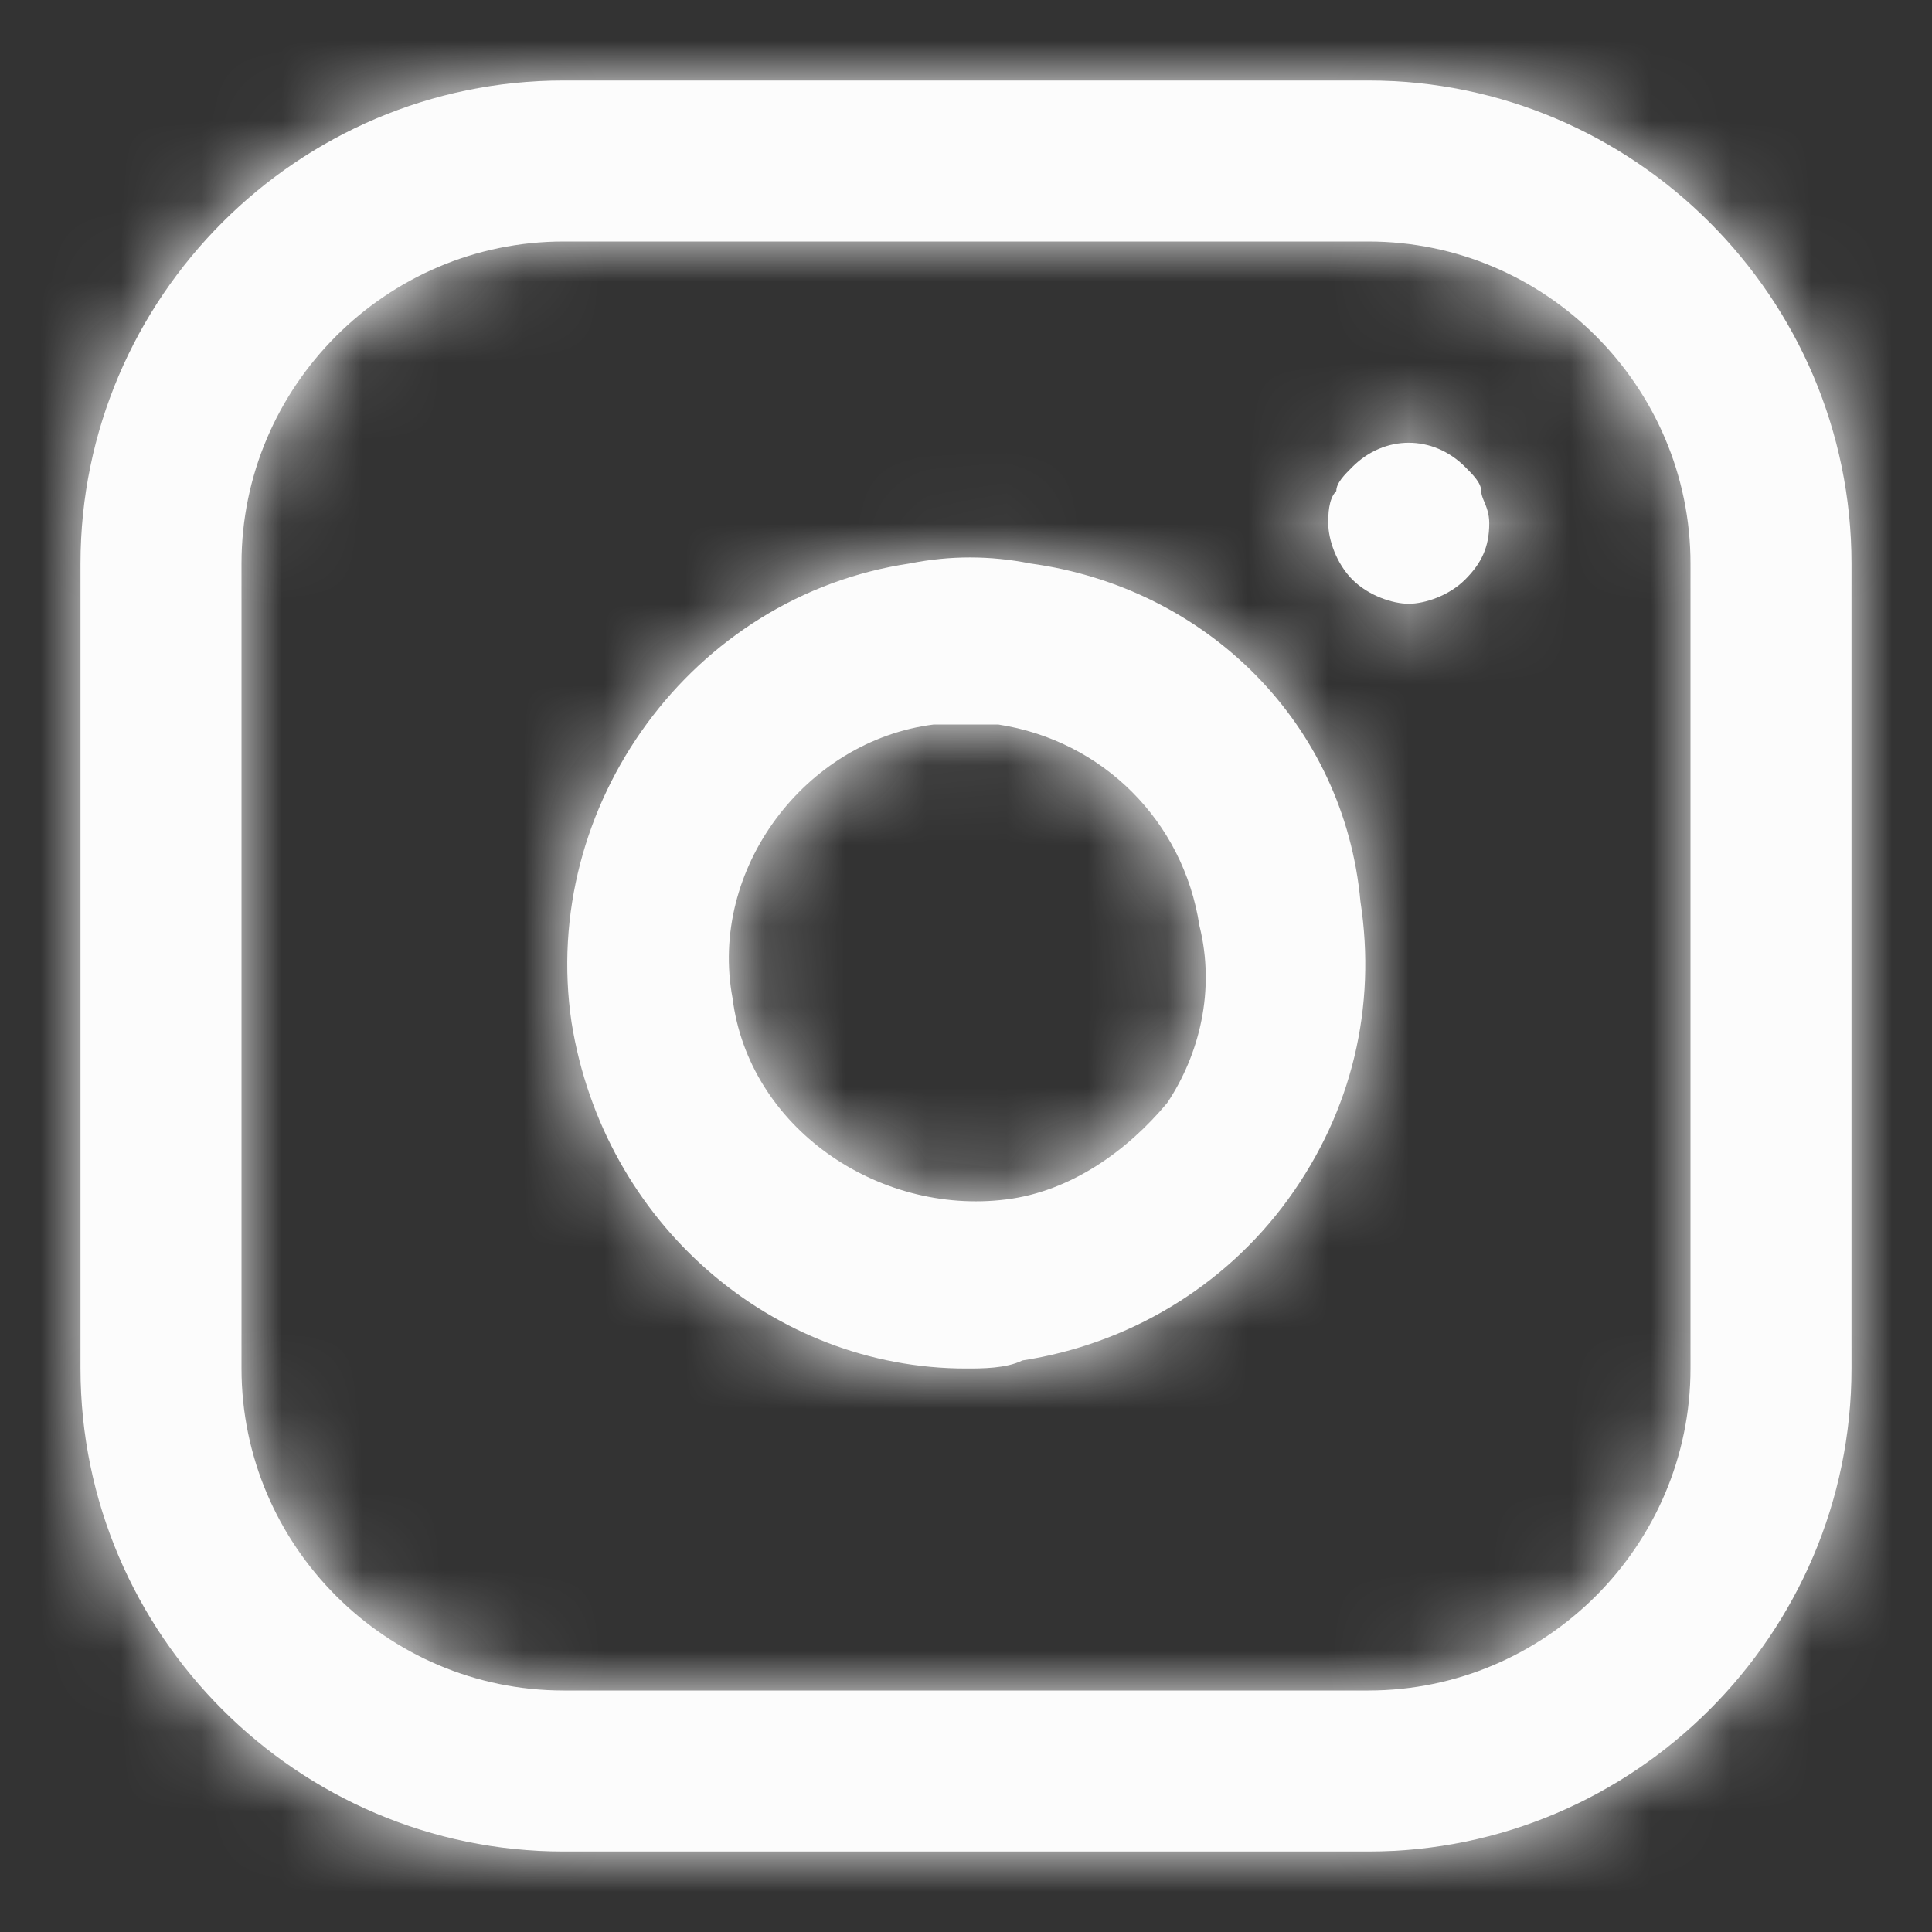
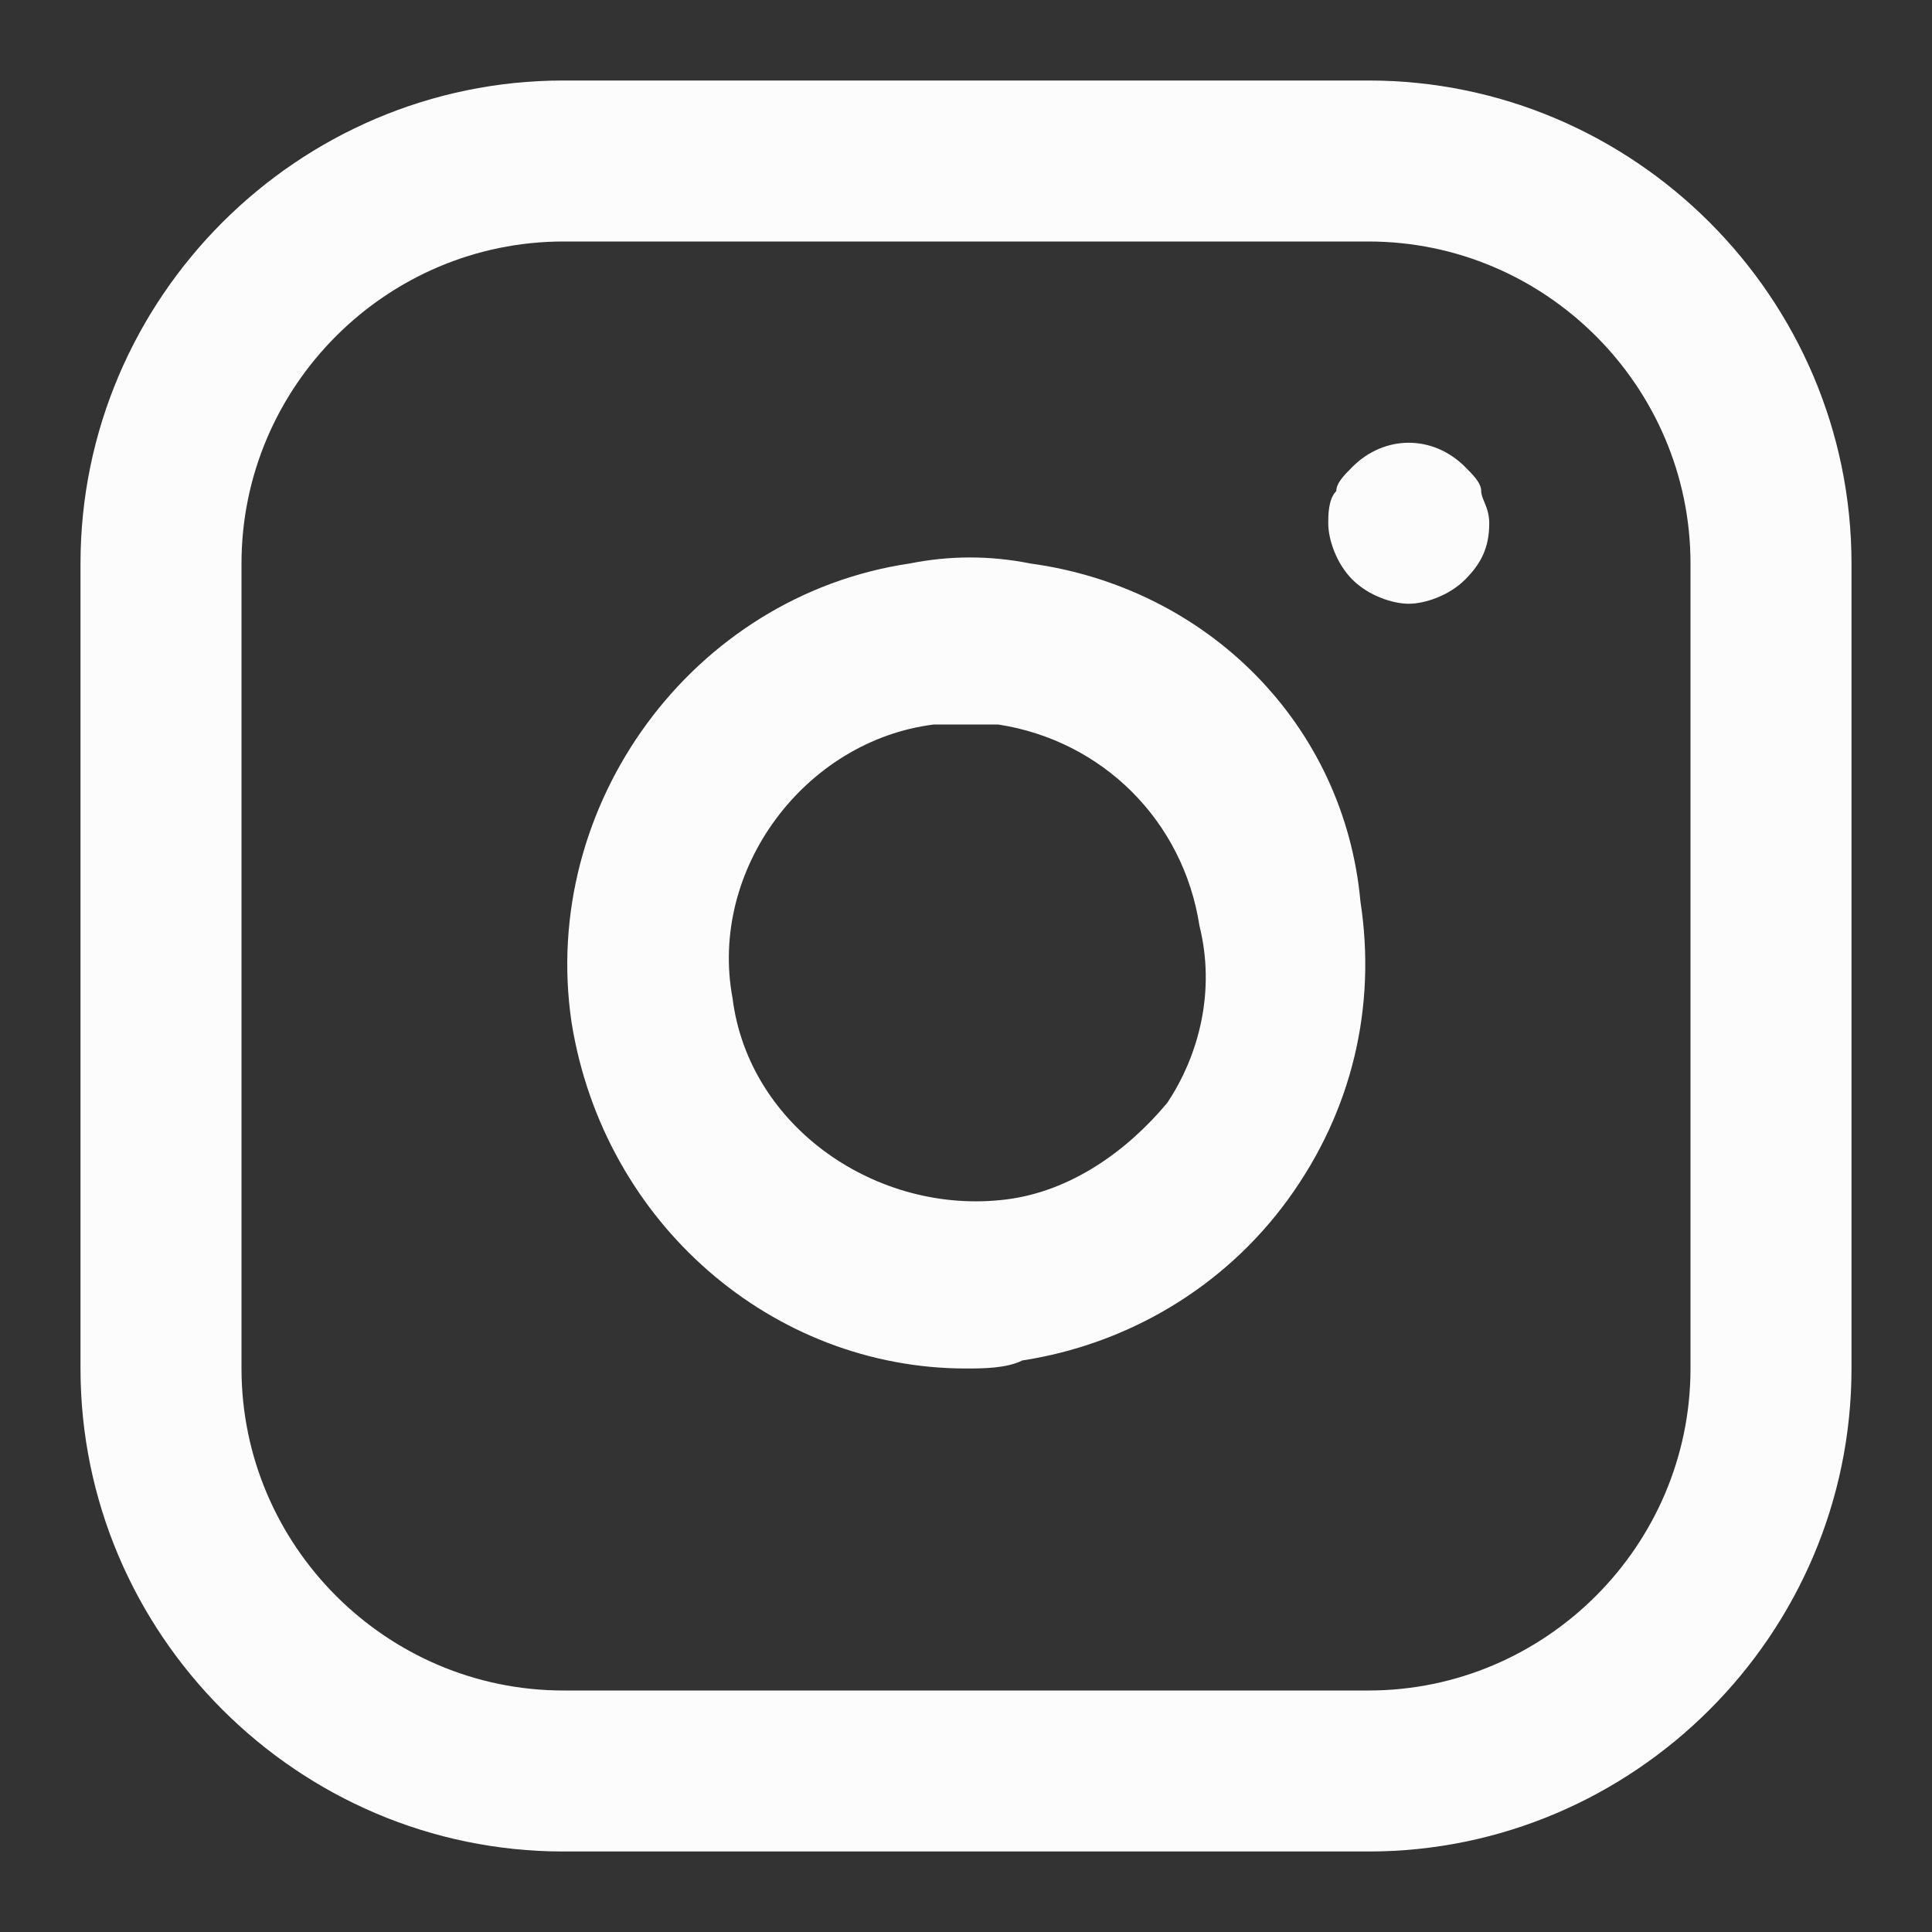
<svg xmlns="http://www.w3.org/2000/svg" width="24" height="24" viewBox="0 0 24 24" fill="none">
  <rect x="0" y="0" width="24" height="24" fill="#333333" stroke="none" />
  <path fill-rule="evenodd" clip-rule="evenodd" d="M17 1H7C3.7 1 1 3.7 1 7V17C1 20.3 3.7 23 7 23H17C20.3 23 23 20.3 23 17V7C23 3.7 20.3 1 17 1ZM21 17C21 19.2 19.2 21 17 21H7C4.8 21 3 19.2 3 17V7C3 4.8 4.8 3 7 3H17C19.2 3 21 4.8 21 7V17ZM11.3 7C11.8 6.9 12.3 6.9 12.8 7C15 7.3 16.7 9 16.9 11.2C17.1 12.5 16.8 13.8 16 14.9C15.2 16 14 16.7 12.7 16.9C12.5 17 12.2 17 12 17C9.6 17 7.5 15.2 7.1 12.7C6.7 10 8.6 7.4 11.3 7ZM14.5 13.7C14 14.3 13.3 14.8 12.5 14.9C10.9 15.1 9.3 14 9.1 12.4C8.8 10.8 10 9.2 11.6 9H12H12.4C13.7 9.2 14.7 10.2 14.9 11.5C15.1 12.3 14.9 13.1 14.5 13.7ZM18.437 6.231C18.417 6.183 18.4 6.141 18.4 6.1C18.4 6 18.3 5.9 18.2 5.8C17.8 5.4 17.2 5.4 16.8 5.8C16.7 5.9 16.6 6 16.6 6.1C16.5 6.2 16.5 6.4 16.5 6.5C16.5 6.7 16.6 7 16.8 7.2C17 7.4 17.3 7.5 17.5 7.5C17.7 7.5 18 7.4 18.2 7.2C18.4 7 18.5 6.8 18.5 6.5C18.5 6.383 18.466 6.3 18.437 6.231Z" fill="#FCFCFC" />
  <mask id="mask0_211_130" style="mask-type:luminance" maskUnits="userSpaceOnUse" x="1" y="1" width="22" height="22">
-     <path fill-rule="evenodd" clip-rule="evenodd" d="M17 1H7C3.7 1 1 3.7 1 7V17C1 20.3 3.7 23 7 23H17C20.3 23 23 20.3 23 17V7C23 3.7 20.3 1 17 1ZM21 17C21 19.2 19.2 21 17 21H7C4.8 21 3 19.2 3 17V7C3 4.8 4.8 3 7 3H17C19.2 3 21 4.8 21 7V17ZM11.3 7C11.8 6.9 12.3 6.9 12.8 7C15 7.3 16.7 9 16.9 11.2C17.1 12.5 16.8 13.8 16 14.9C15.2 16 14 16.7 12.7 16.9C12.5 17 12.2 17 12 17C9.6 17 7.5 15.2 7.1 12.7C6.7 10 8.6 7.4 11.3 7ZM14.5 13.7C14 14.3 13.3 14.8 12.5 14.9C10.9 15.1 9.3 14 9.1 12.4C8.8 10.8 10 9.2 11.6 9H12H12.4C13.7 9.2 14.7 10.2 14.9 11.5C15.1 12.3 14.9 13.1 14.5 13.7ZM18.437 6.231C18.417 6.183 18.4 6.141 18.4 6.1C18.4 6 18.3 5.9 18.2 5.8C17.8 5.4 17.2 5.4 16.8 5.8C16.7 5.9 16.6 6 16.6 6.1C16.5 6.2 16.5 6.4 16.5 6.5C16.5 6.7 16.6 7 16.8 7.2C17 7.4 17.3 7.5 17.5 7.5C17.7 7.5 18 7.4 18.2 7.2C18.4 7 18.5 6.8 18.5 6.5C18.5 6.383 18.466 6.3 18.437 6.231Z" fill="white" />
-   </mask>
+     </mask>
  <g mask="url(#mask0_211_130)">
    <path fill-rule="evenodd" clip-rule="evenodd" d="M0 0H24V24H0V0Z" fill="#FCFCFC" />
  </g>
</svg>